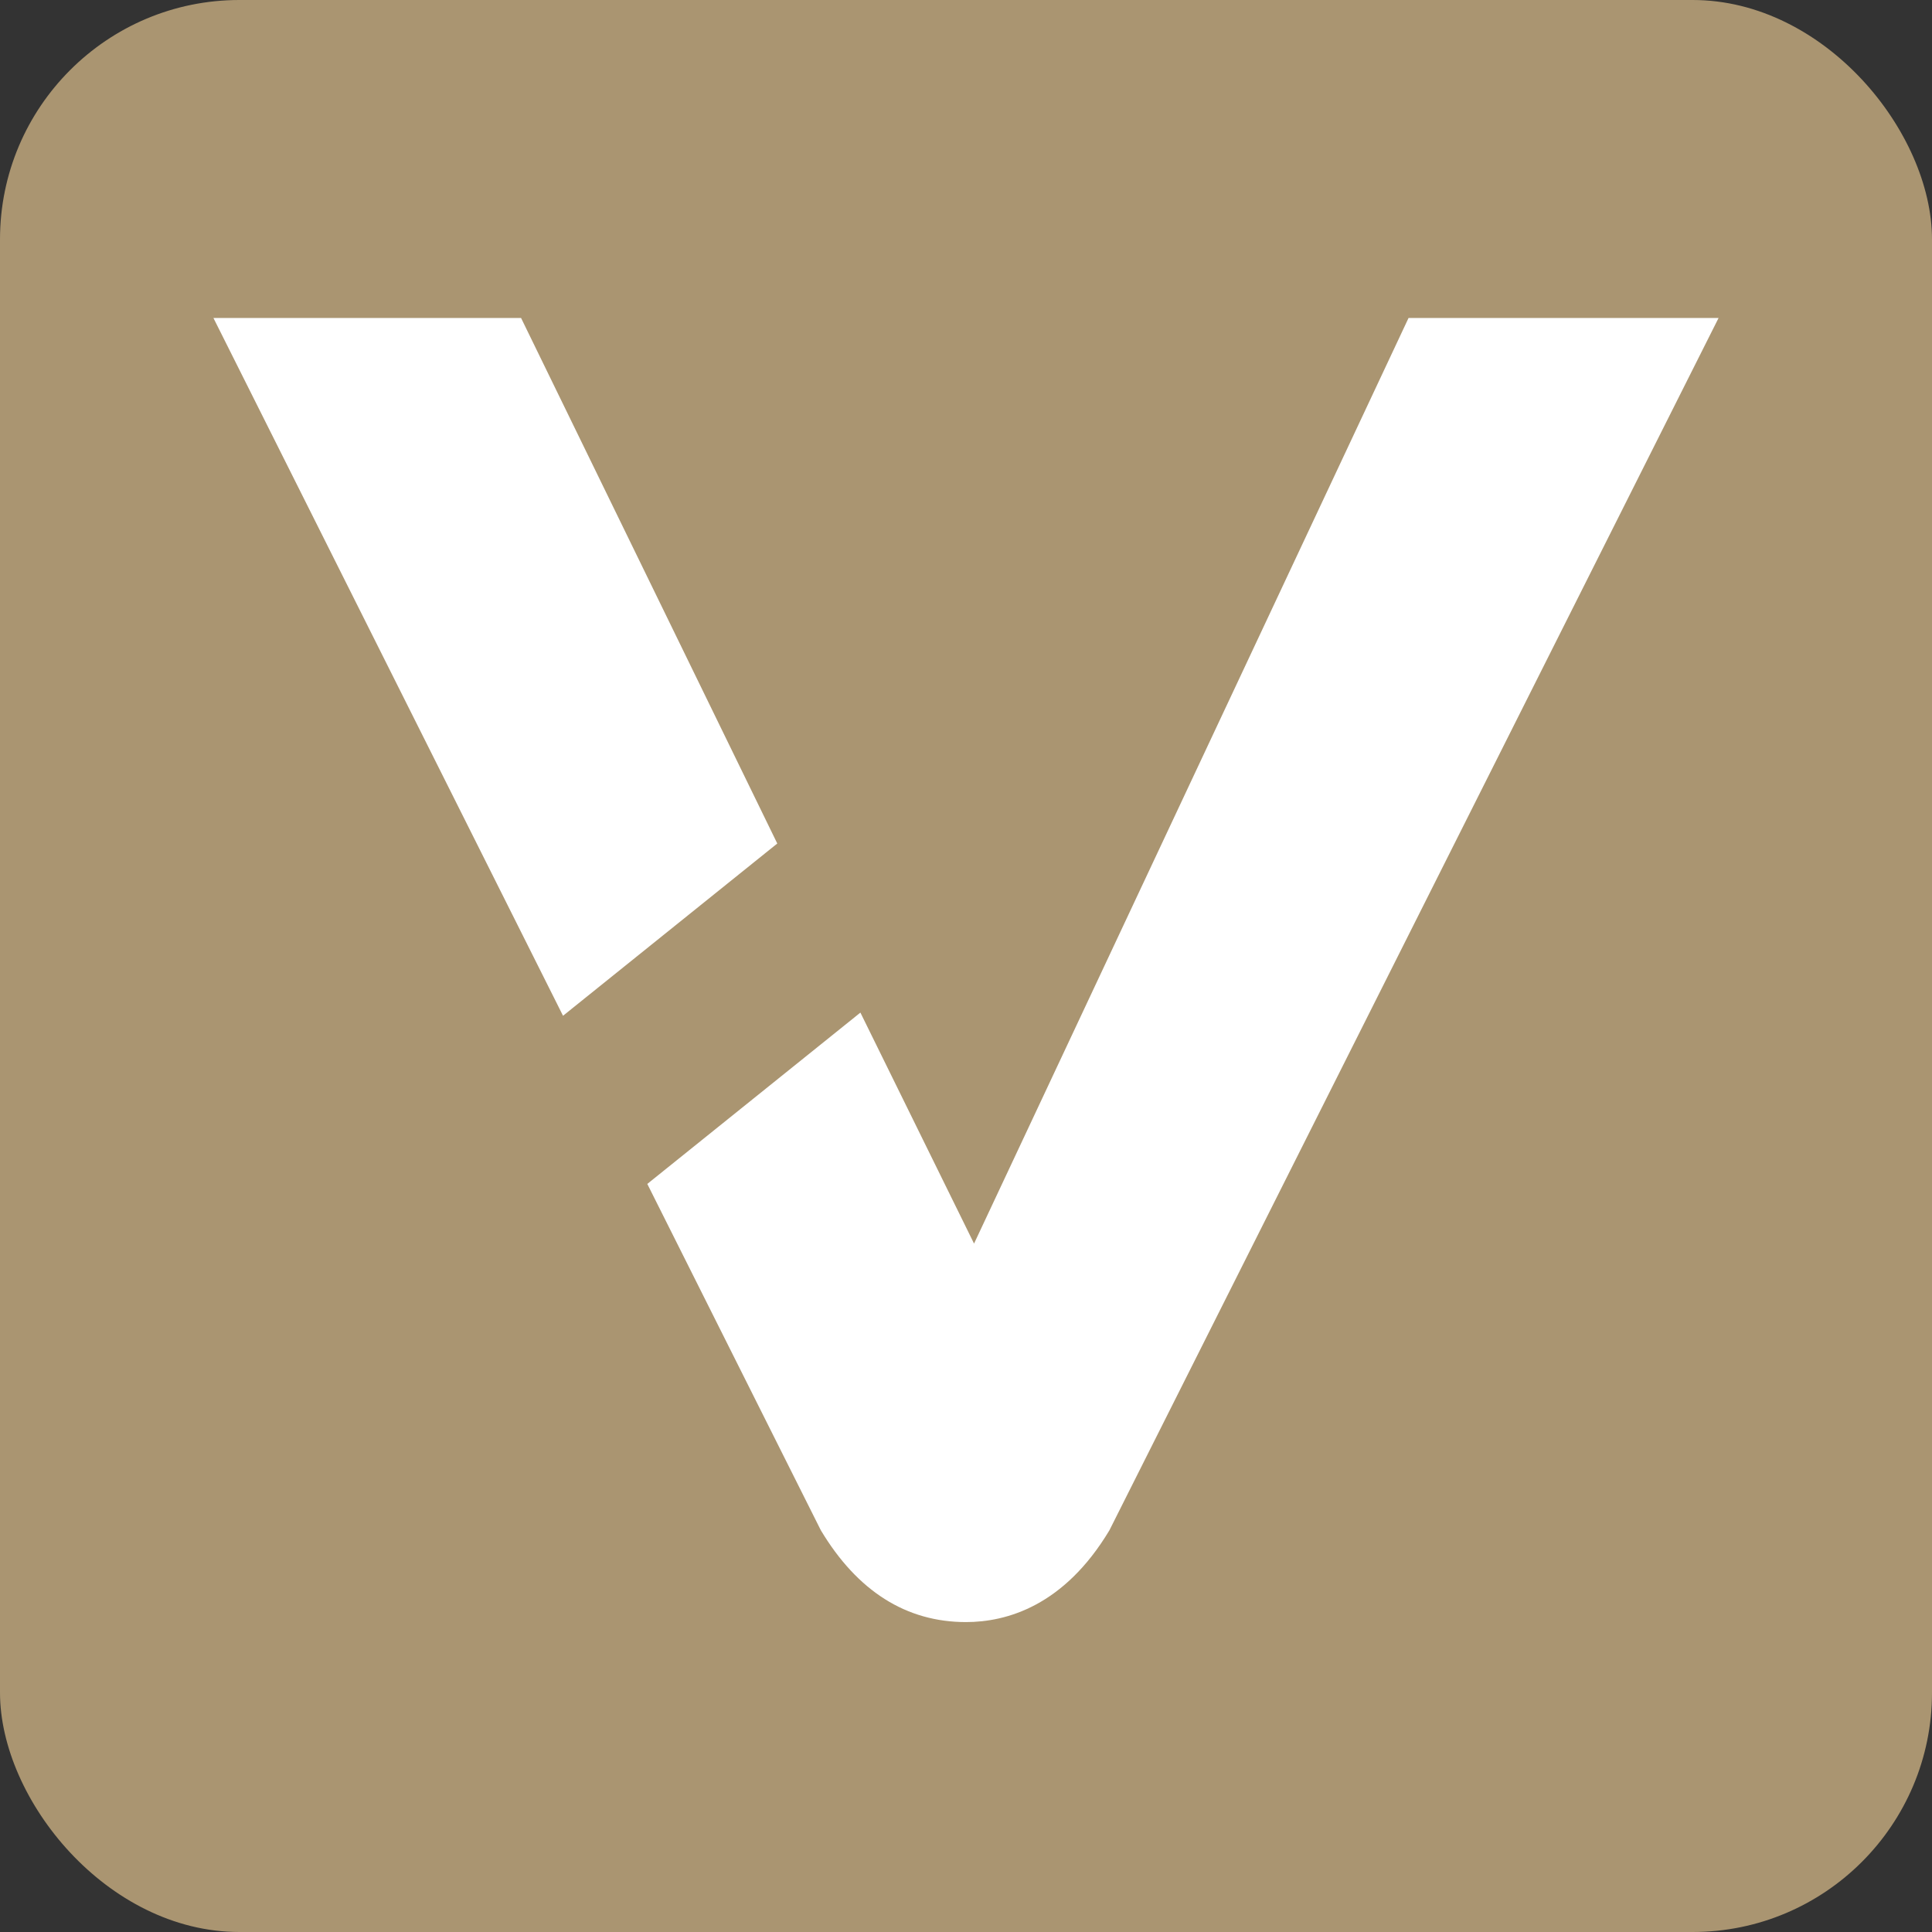
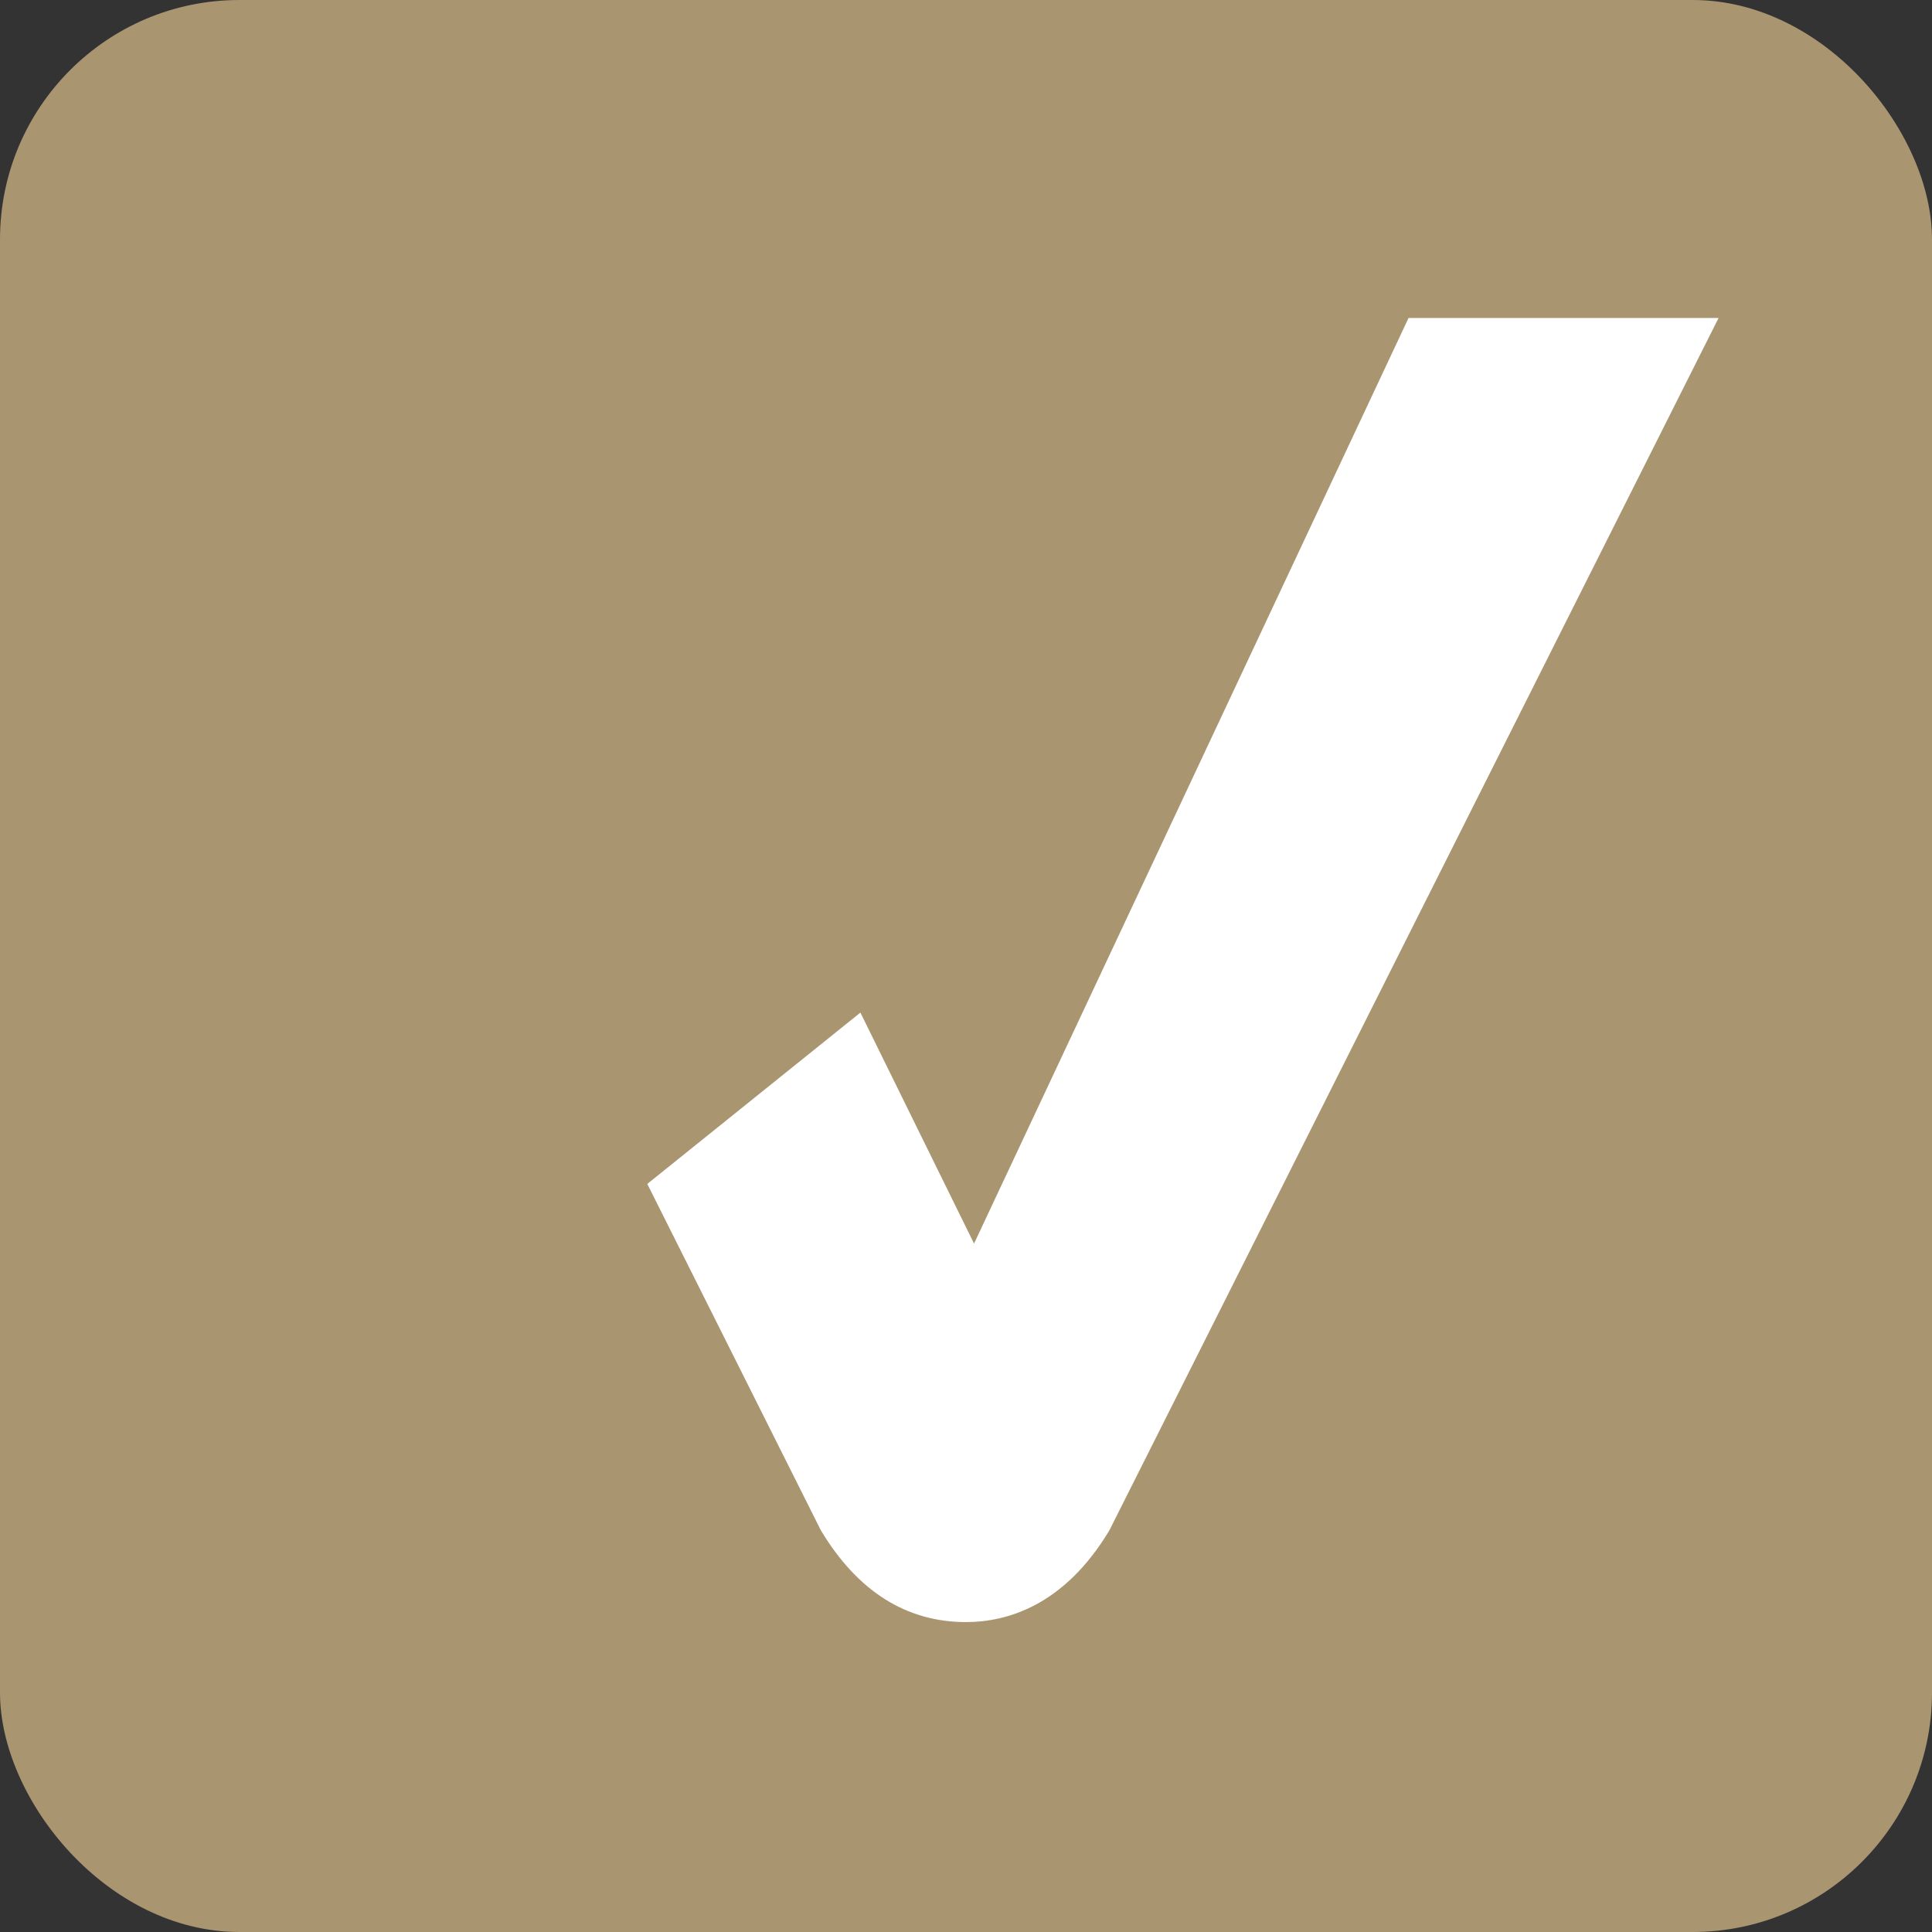
<svg xmlns="http://www.w3.org/2000/svg" id="Camada_1" data-name="Camada 1" viewBox="0 0 1200 1200">
  <rect x="0" y="0" width="1200" height="1200" fill="#333333" stroke="none" />
  <defs>
    <style>      .cls-1 {        fill: #aa9571;      }      .cls-1, .cls-2 {        stroke-width: 0px;      }      .cls-2 {        fill: #fff;      }    </style>
  </defs>
  <rect class="cls-1" y="0" width="1200" height="1200" rx="148.68" ry="148.68" />
  <g>
-     <polygon class="cls-2" points="482.78 523.92 323.65 197.51 132.57 197.51 349.71 630.91 482.78 523.92" />
    <path class="cls-2" d="M874.87,197.51l-269.87,574.9-70.59-143.47-132.36,106.42,107.77,215.09c22.7,37.85,53.03,57.05,90.16,57.05,25.06,0,60.86-9.89,89.1-57.01l378.36-752.99h-192.56Z" />
  </g>
</svg>